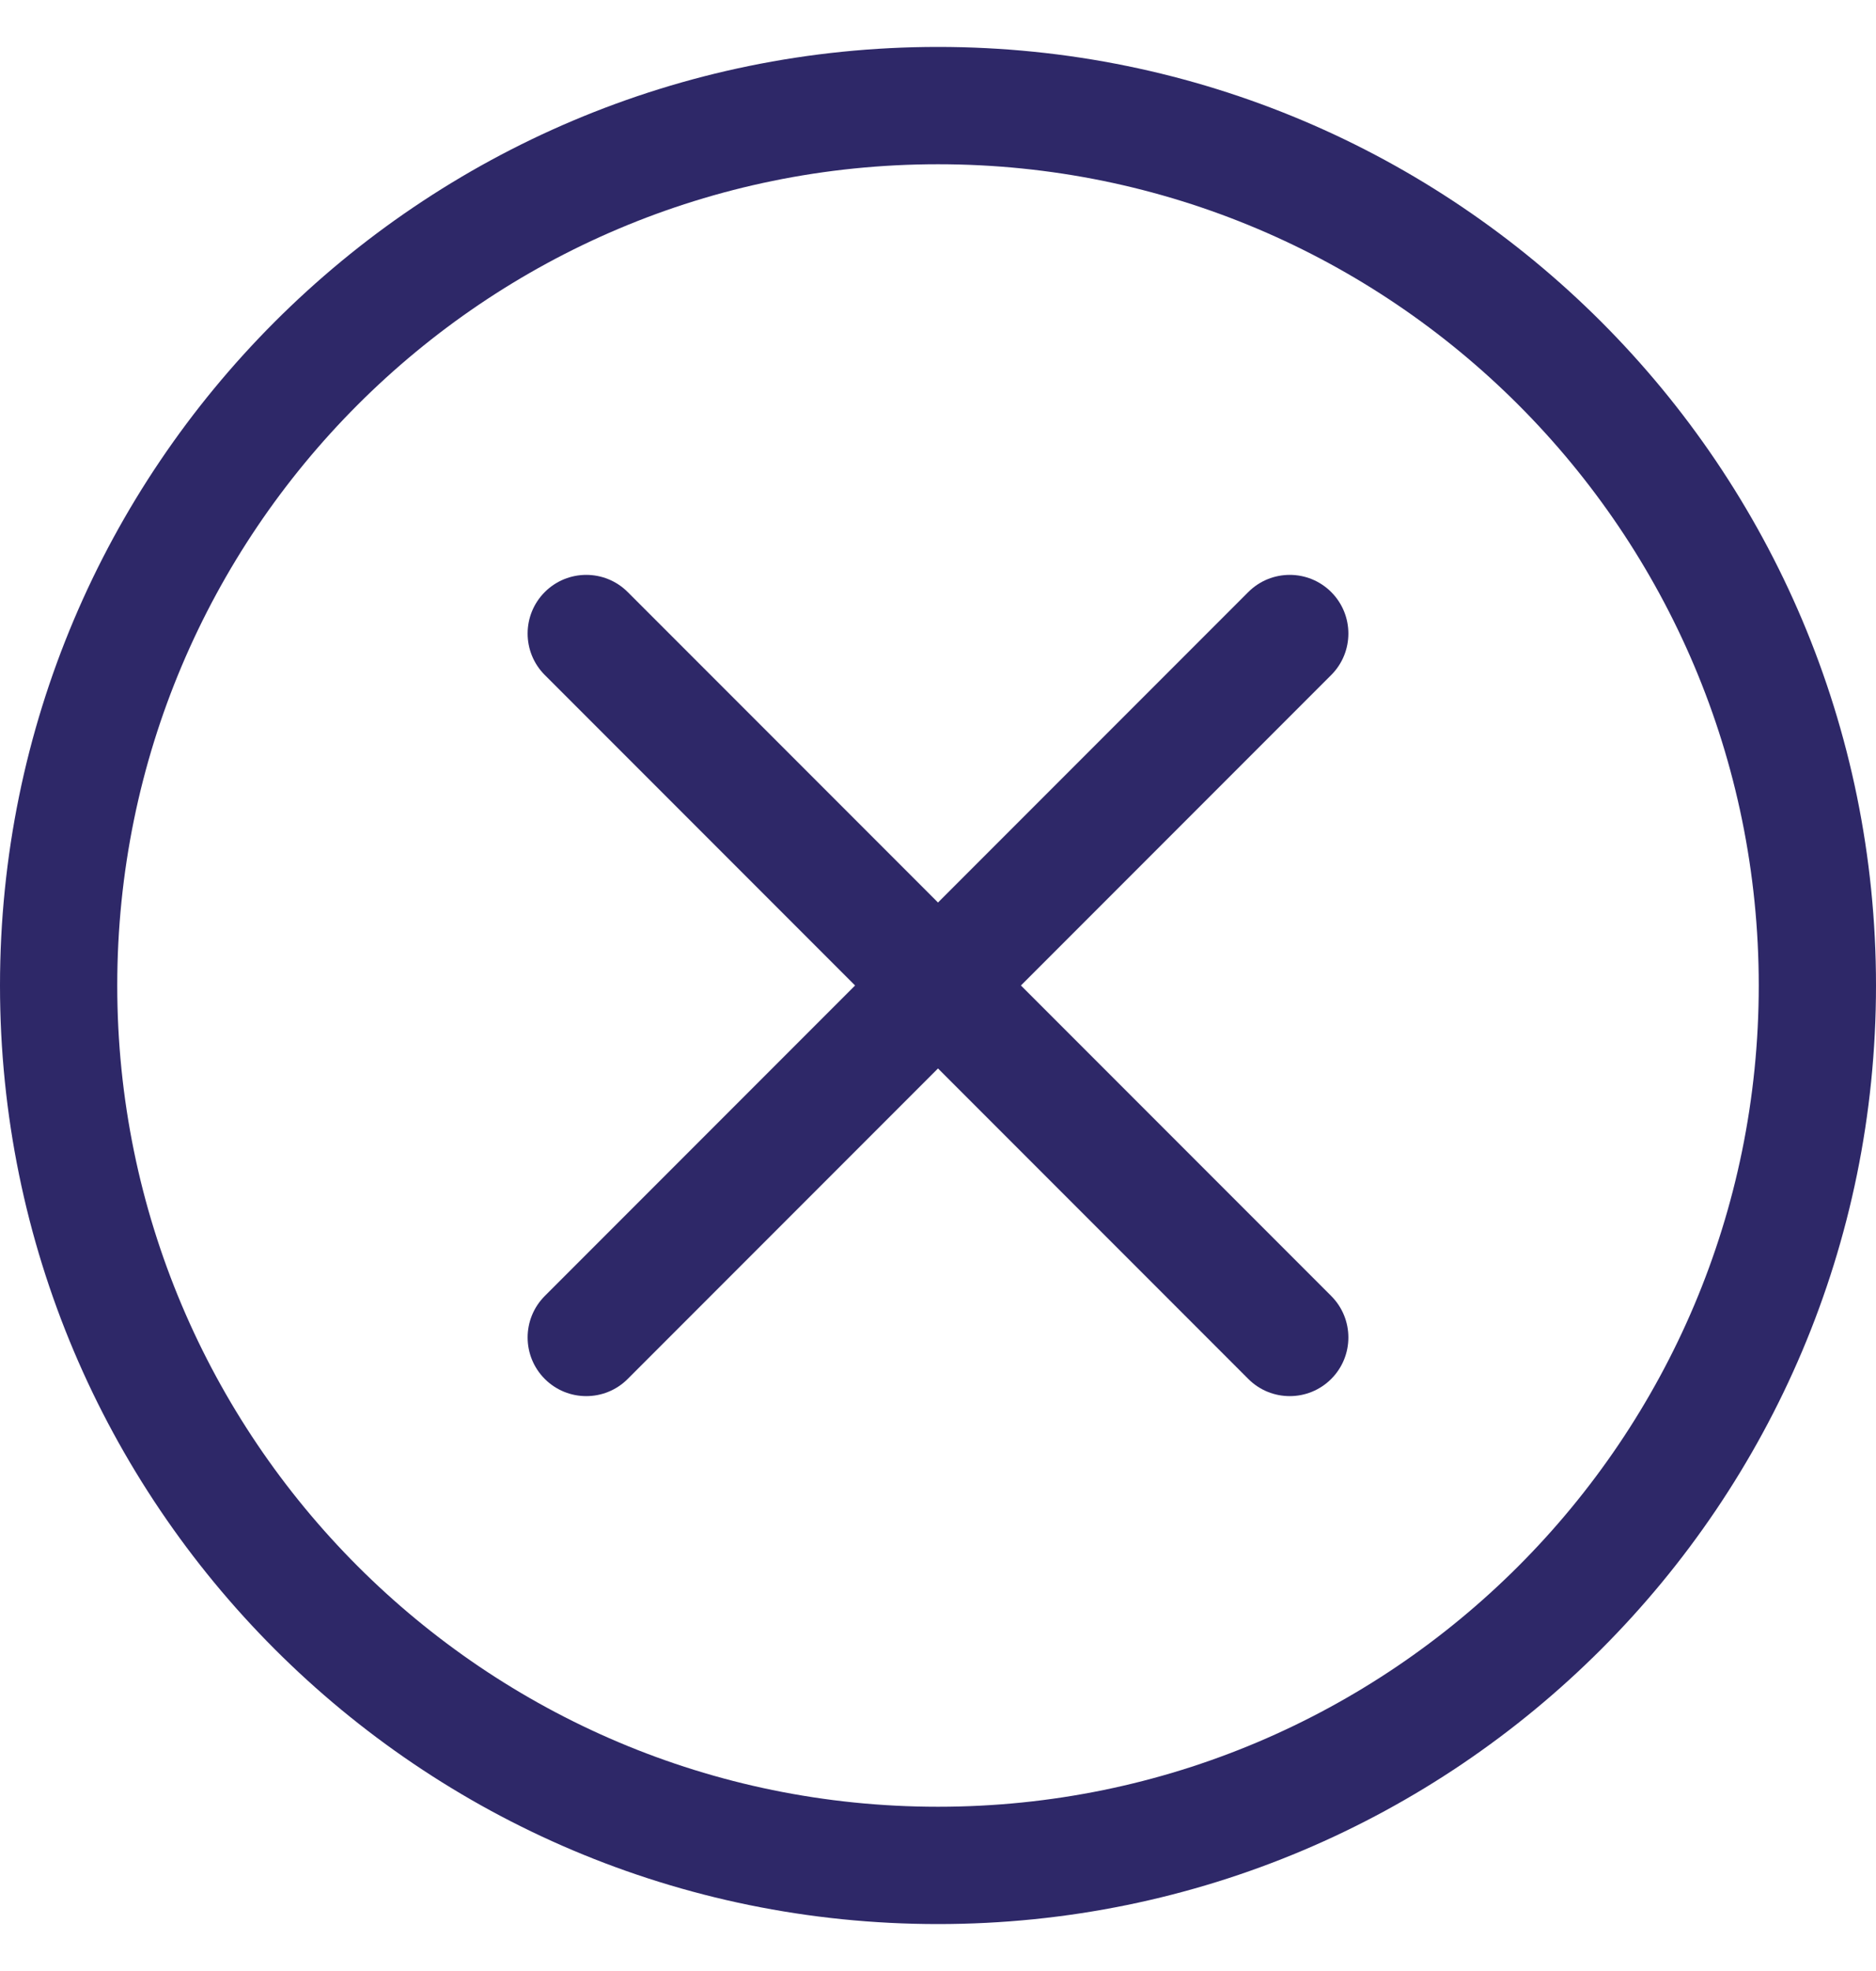
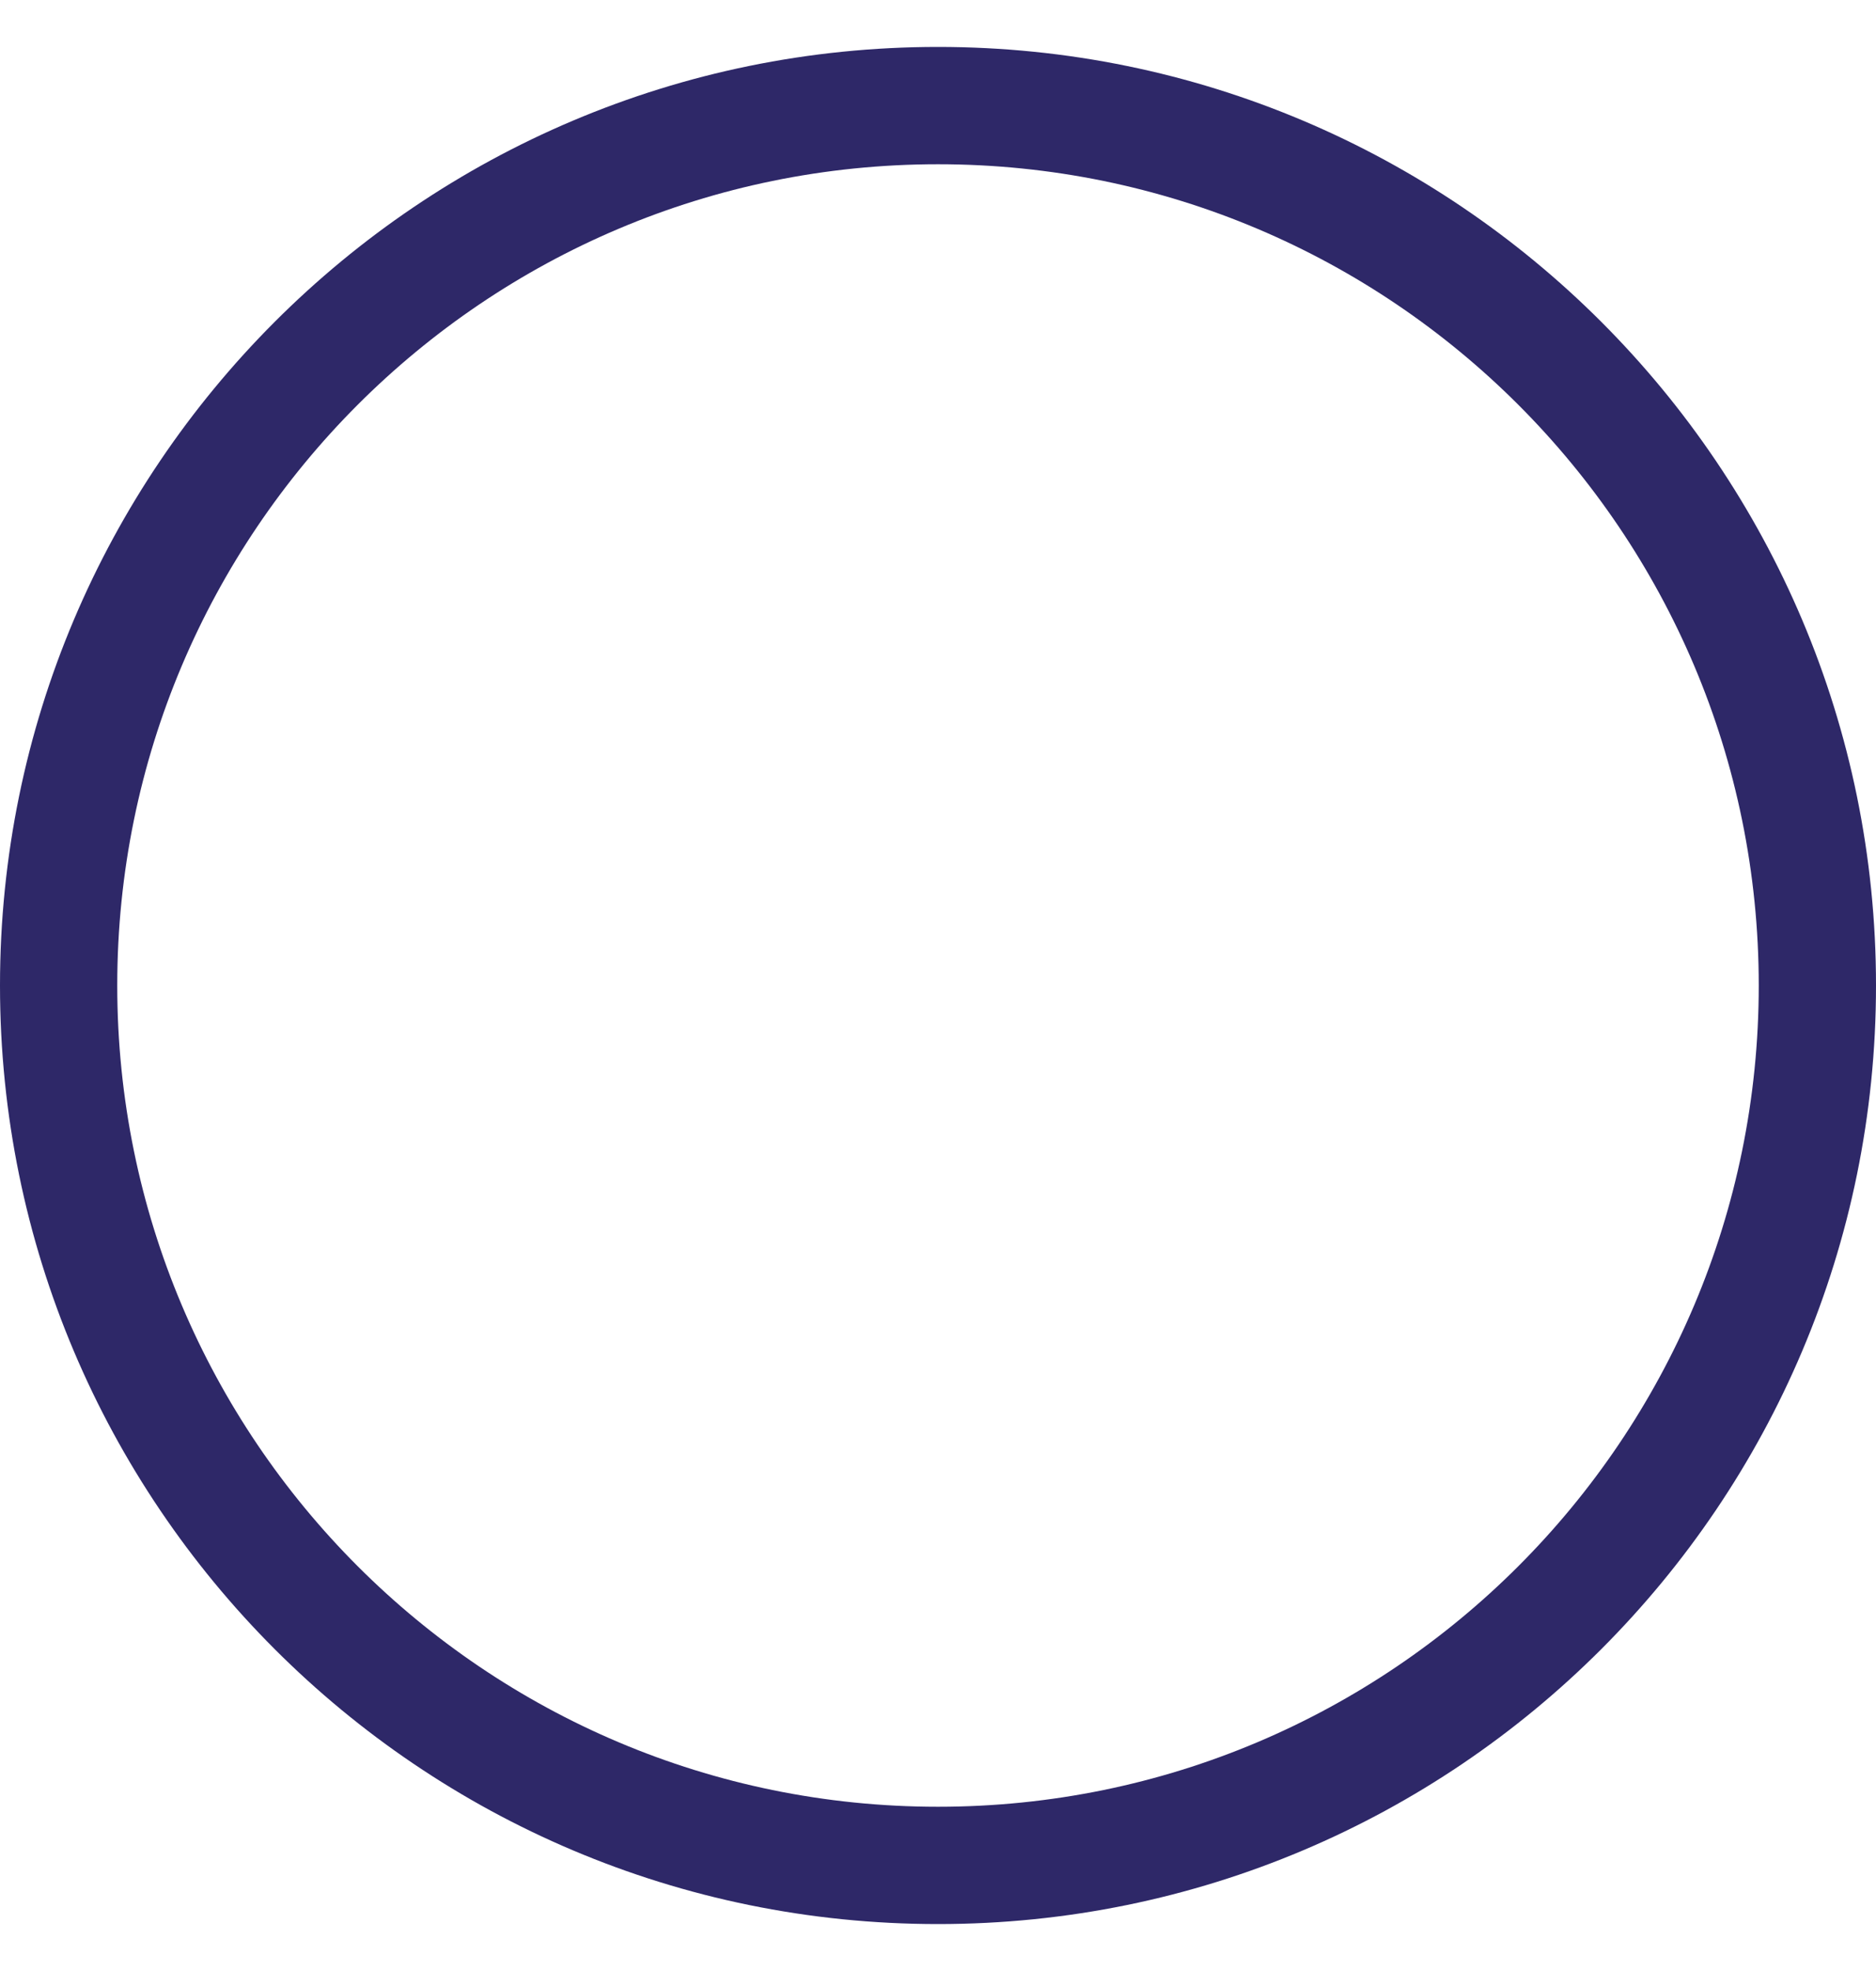
<svg xmlns="http://www.w3.org/2000/svg" width="20" height="21" viewBox="0 0 20 21" fill="none">
  <path d="M10 19.25C5.168 19.25 1.25 15.332 1.25 10.5C1.25 5.668 5.168 1.75 10 1.75C14.832 1.75 18.75 5.668 18.75 10.5C18.75 15.332 14.832 19.25 10 19.25ZM10 20.5C15.523 20.5 20 16.023 20 10.5C20 4.977 15.523 0.5 10 0.5C4.477 0.5 0 4.977 0 10.5C0 16.023 4.477 20.5 10 20.5Z" fill="#2E2868" />
-   <path d="M5.808 6.308C6.052 6.064 6.448 6.064 6.692 6.308L10 9.616L13.308 6.308C13.552 6.064 13.948 6.064 14.192 6.308C14.436 6.552 14.436 6.948 14.192 7.192L10.884 10.5L14.192 13.808C14.436 14.052 14.436 14.448 14.192 14.692C13.948 14.936 13.552 14.936 13.308 14.692L10 11.384L6.692 14.692C6.448 14.936 6.052 14.936 5.808 14.692C5.564 14.448 5.564 14.052 5.808 13.808L9.116 10.5L5.808 7.192C5.564 6.948 5.564 6.552 5.808 6.308Z" fill="#2E2868" />
</svg>